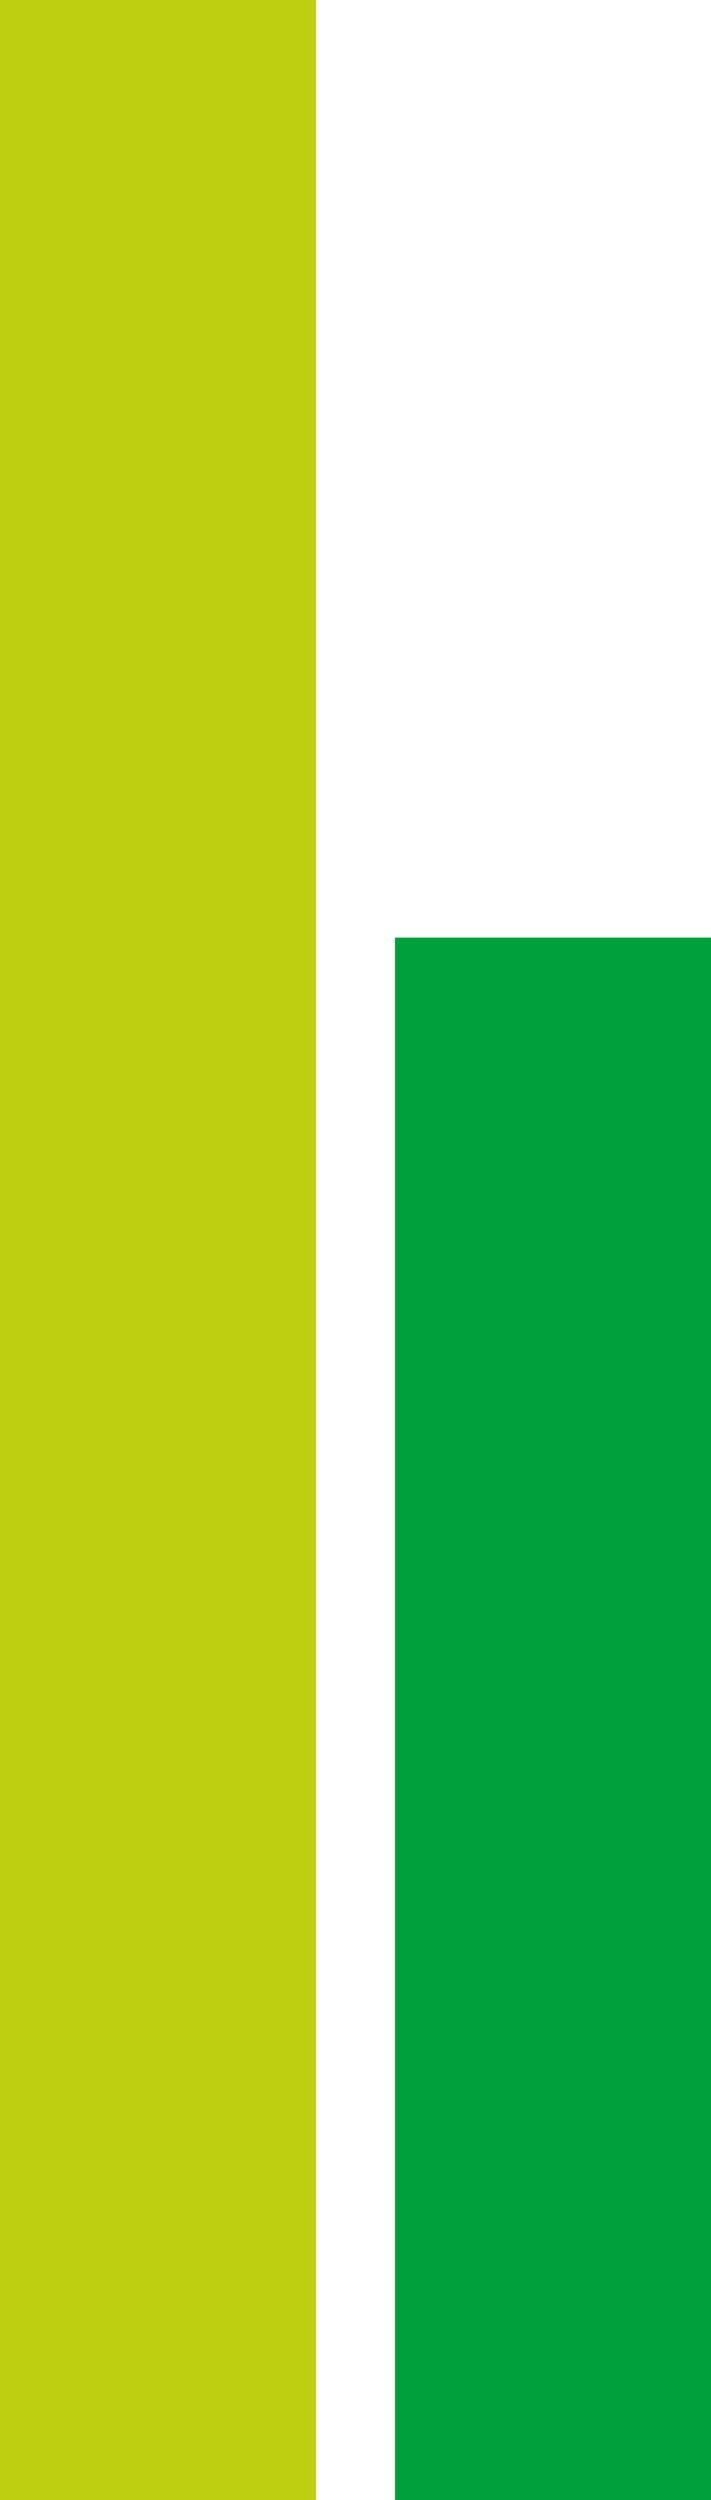
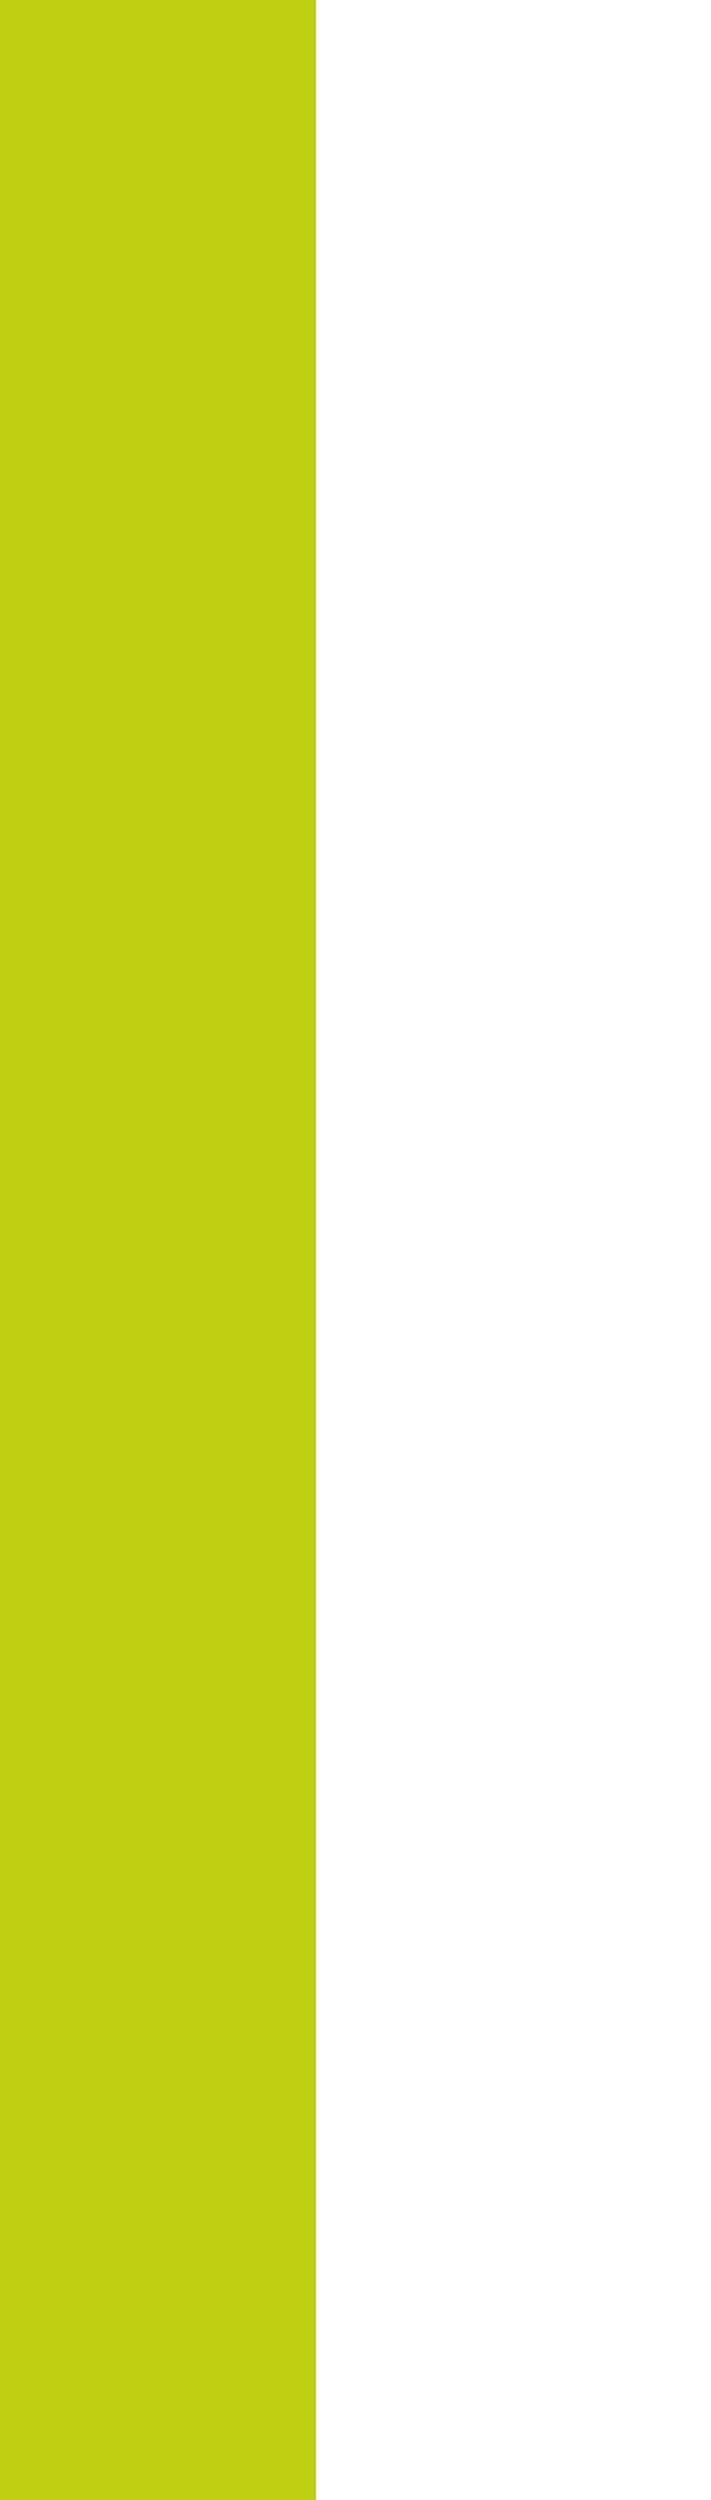
<svg xmlns="http://www.w3.org/2000/svg" id="Laag_2" data-name="Laag 2" viewBox="0 0 67.63 237.8">
  <defs>
    <style>
      .cls-1 {
        fill: #bdcf10;
      }

      .cls-1, .cls-2 {
        stroke-width: 0px;
      }

      .cls-2 {
        fill: #00a03c;
      }
    </style>
  </defs>
  <g id="popups_1" data-name="popups 1">
    <g>
-       <rect class="cls-2" x="37.57" y="89.18" width="30.06" height="148.63" />
      <rect class="cls-1" y="0" width="30.06" height="237.8" />
    </g>
  </g>
</svg>